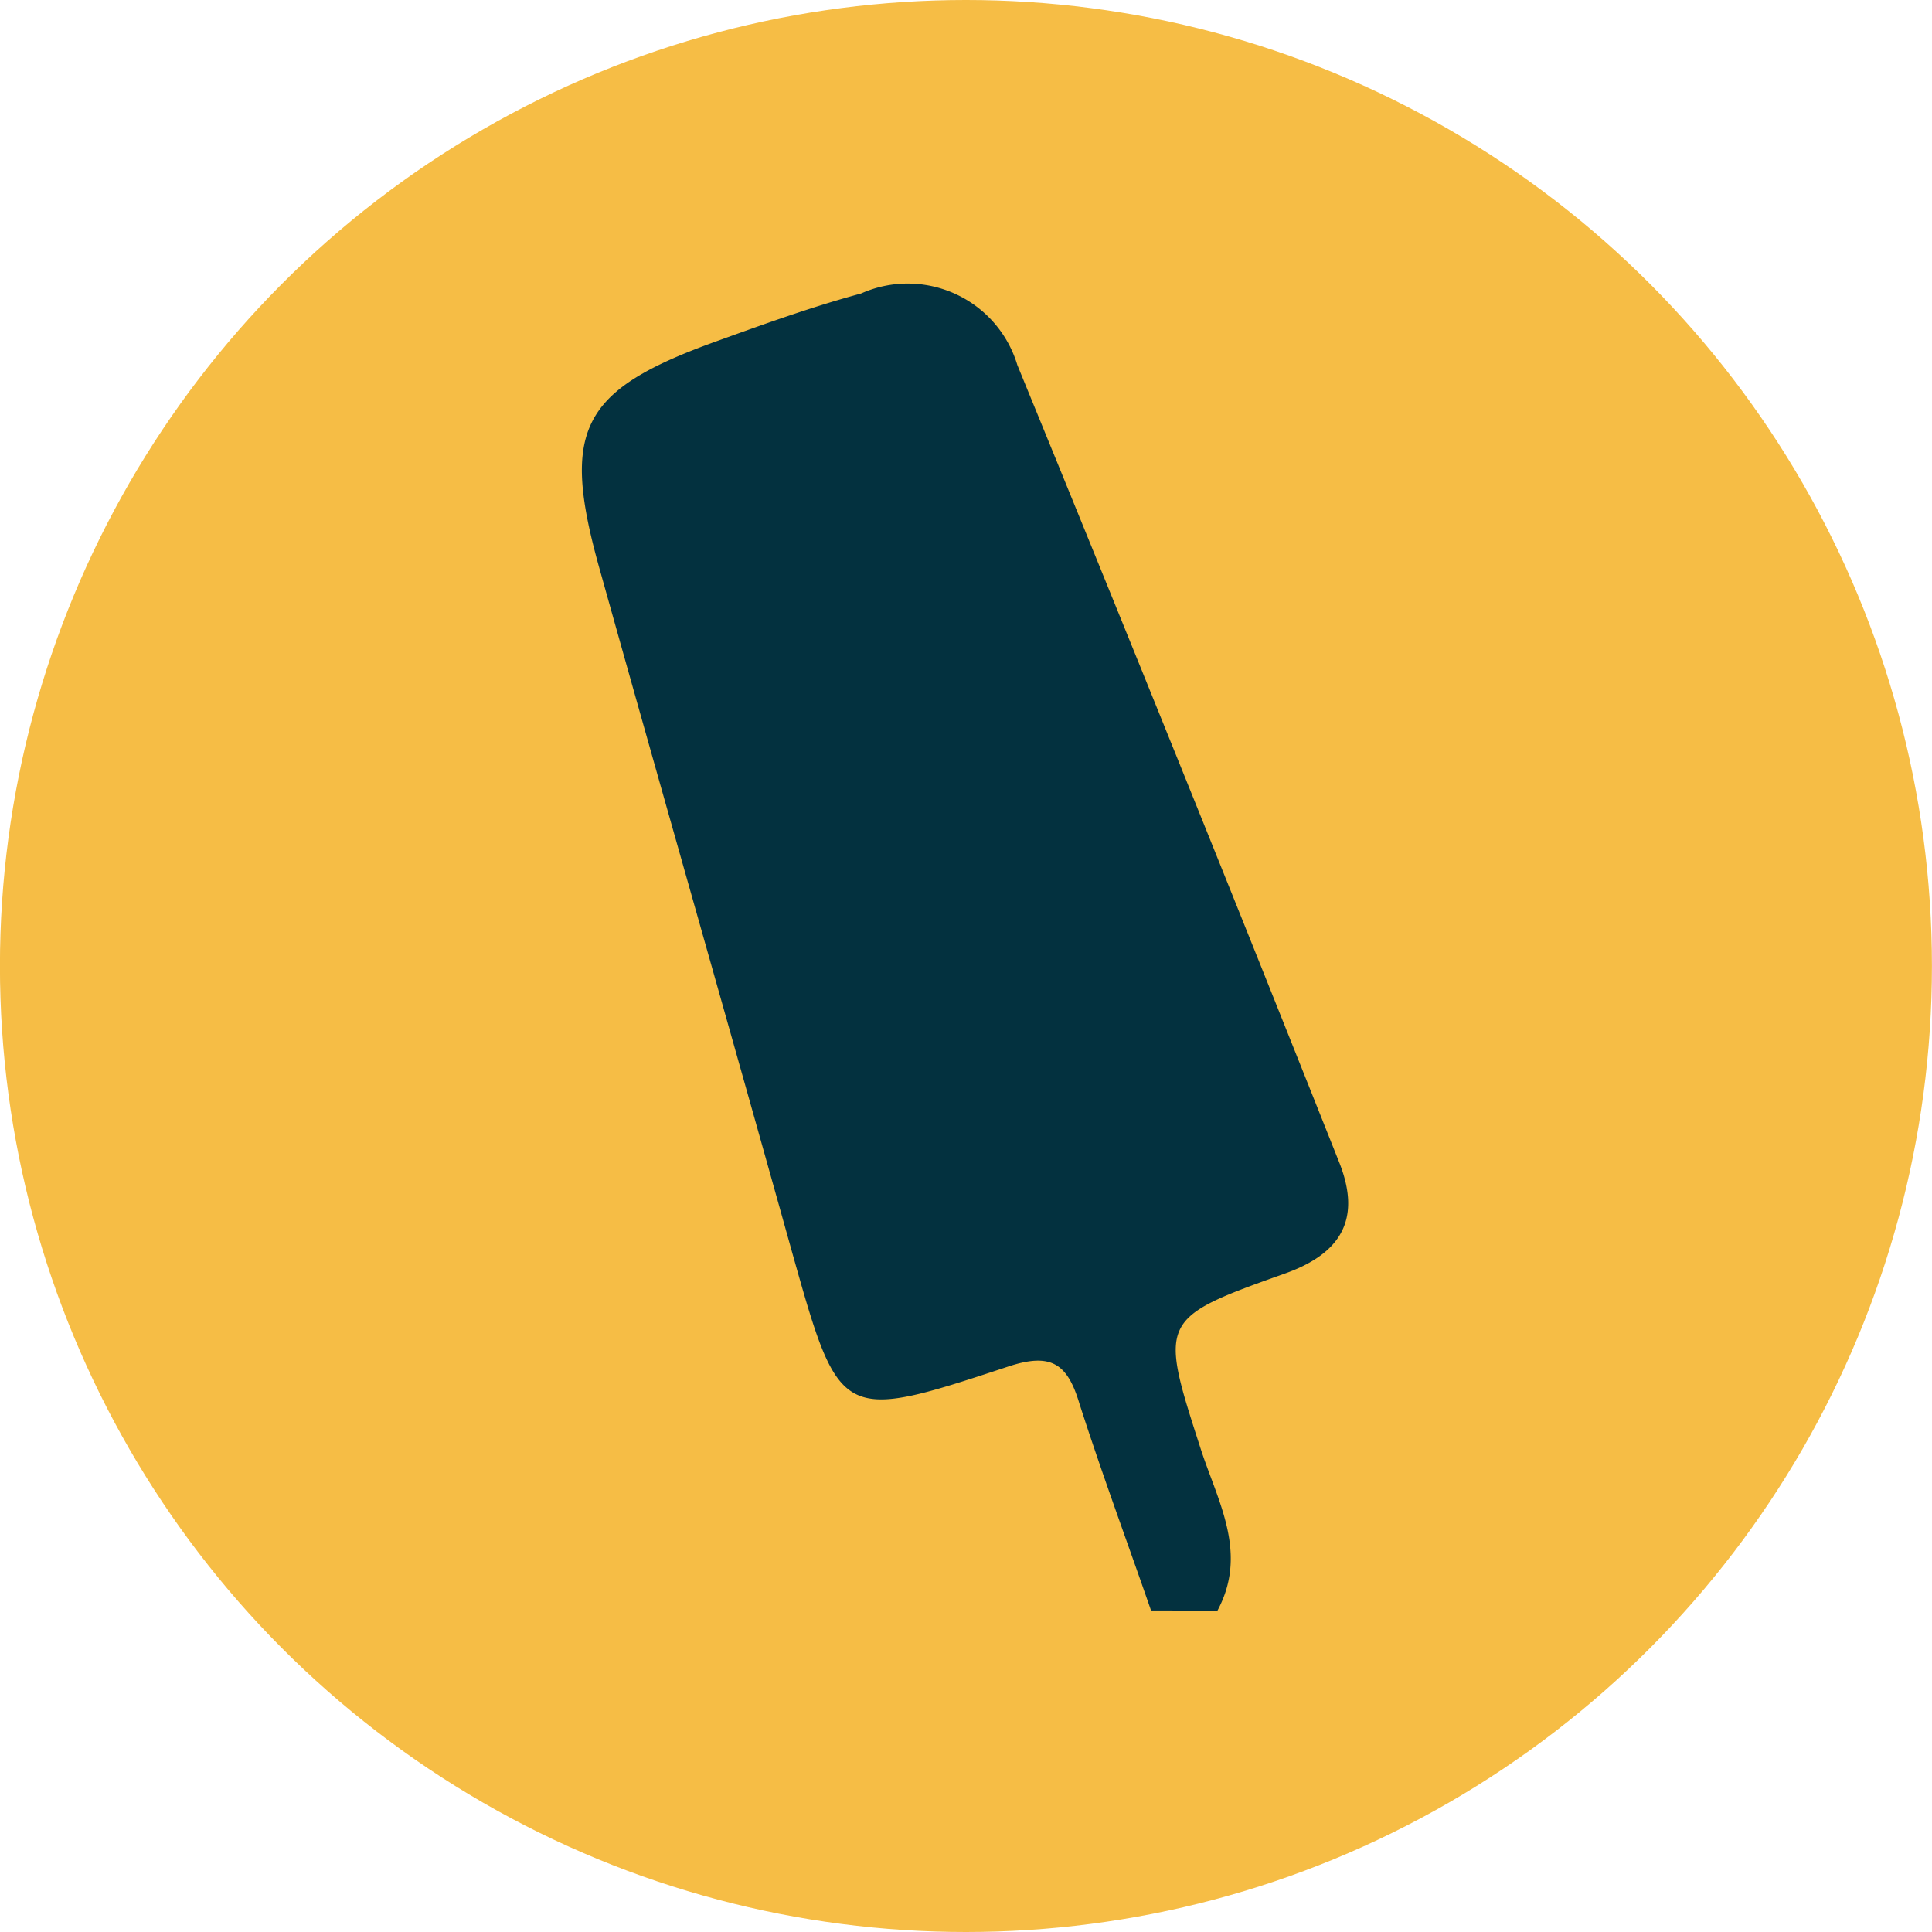
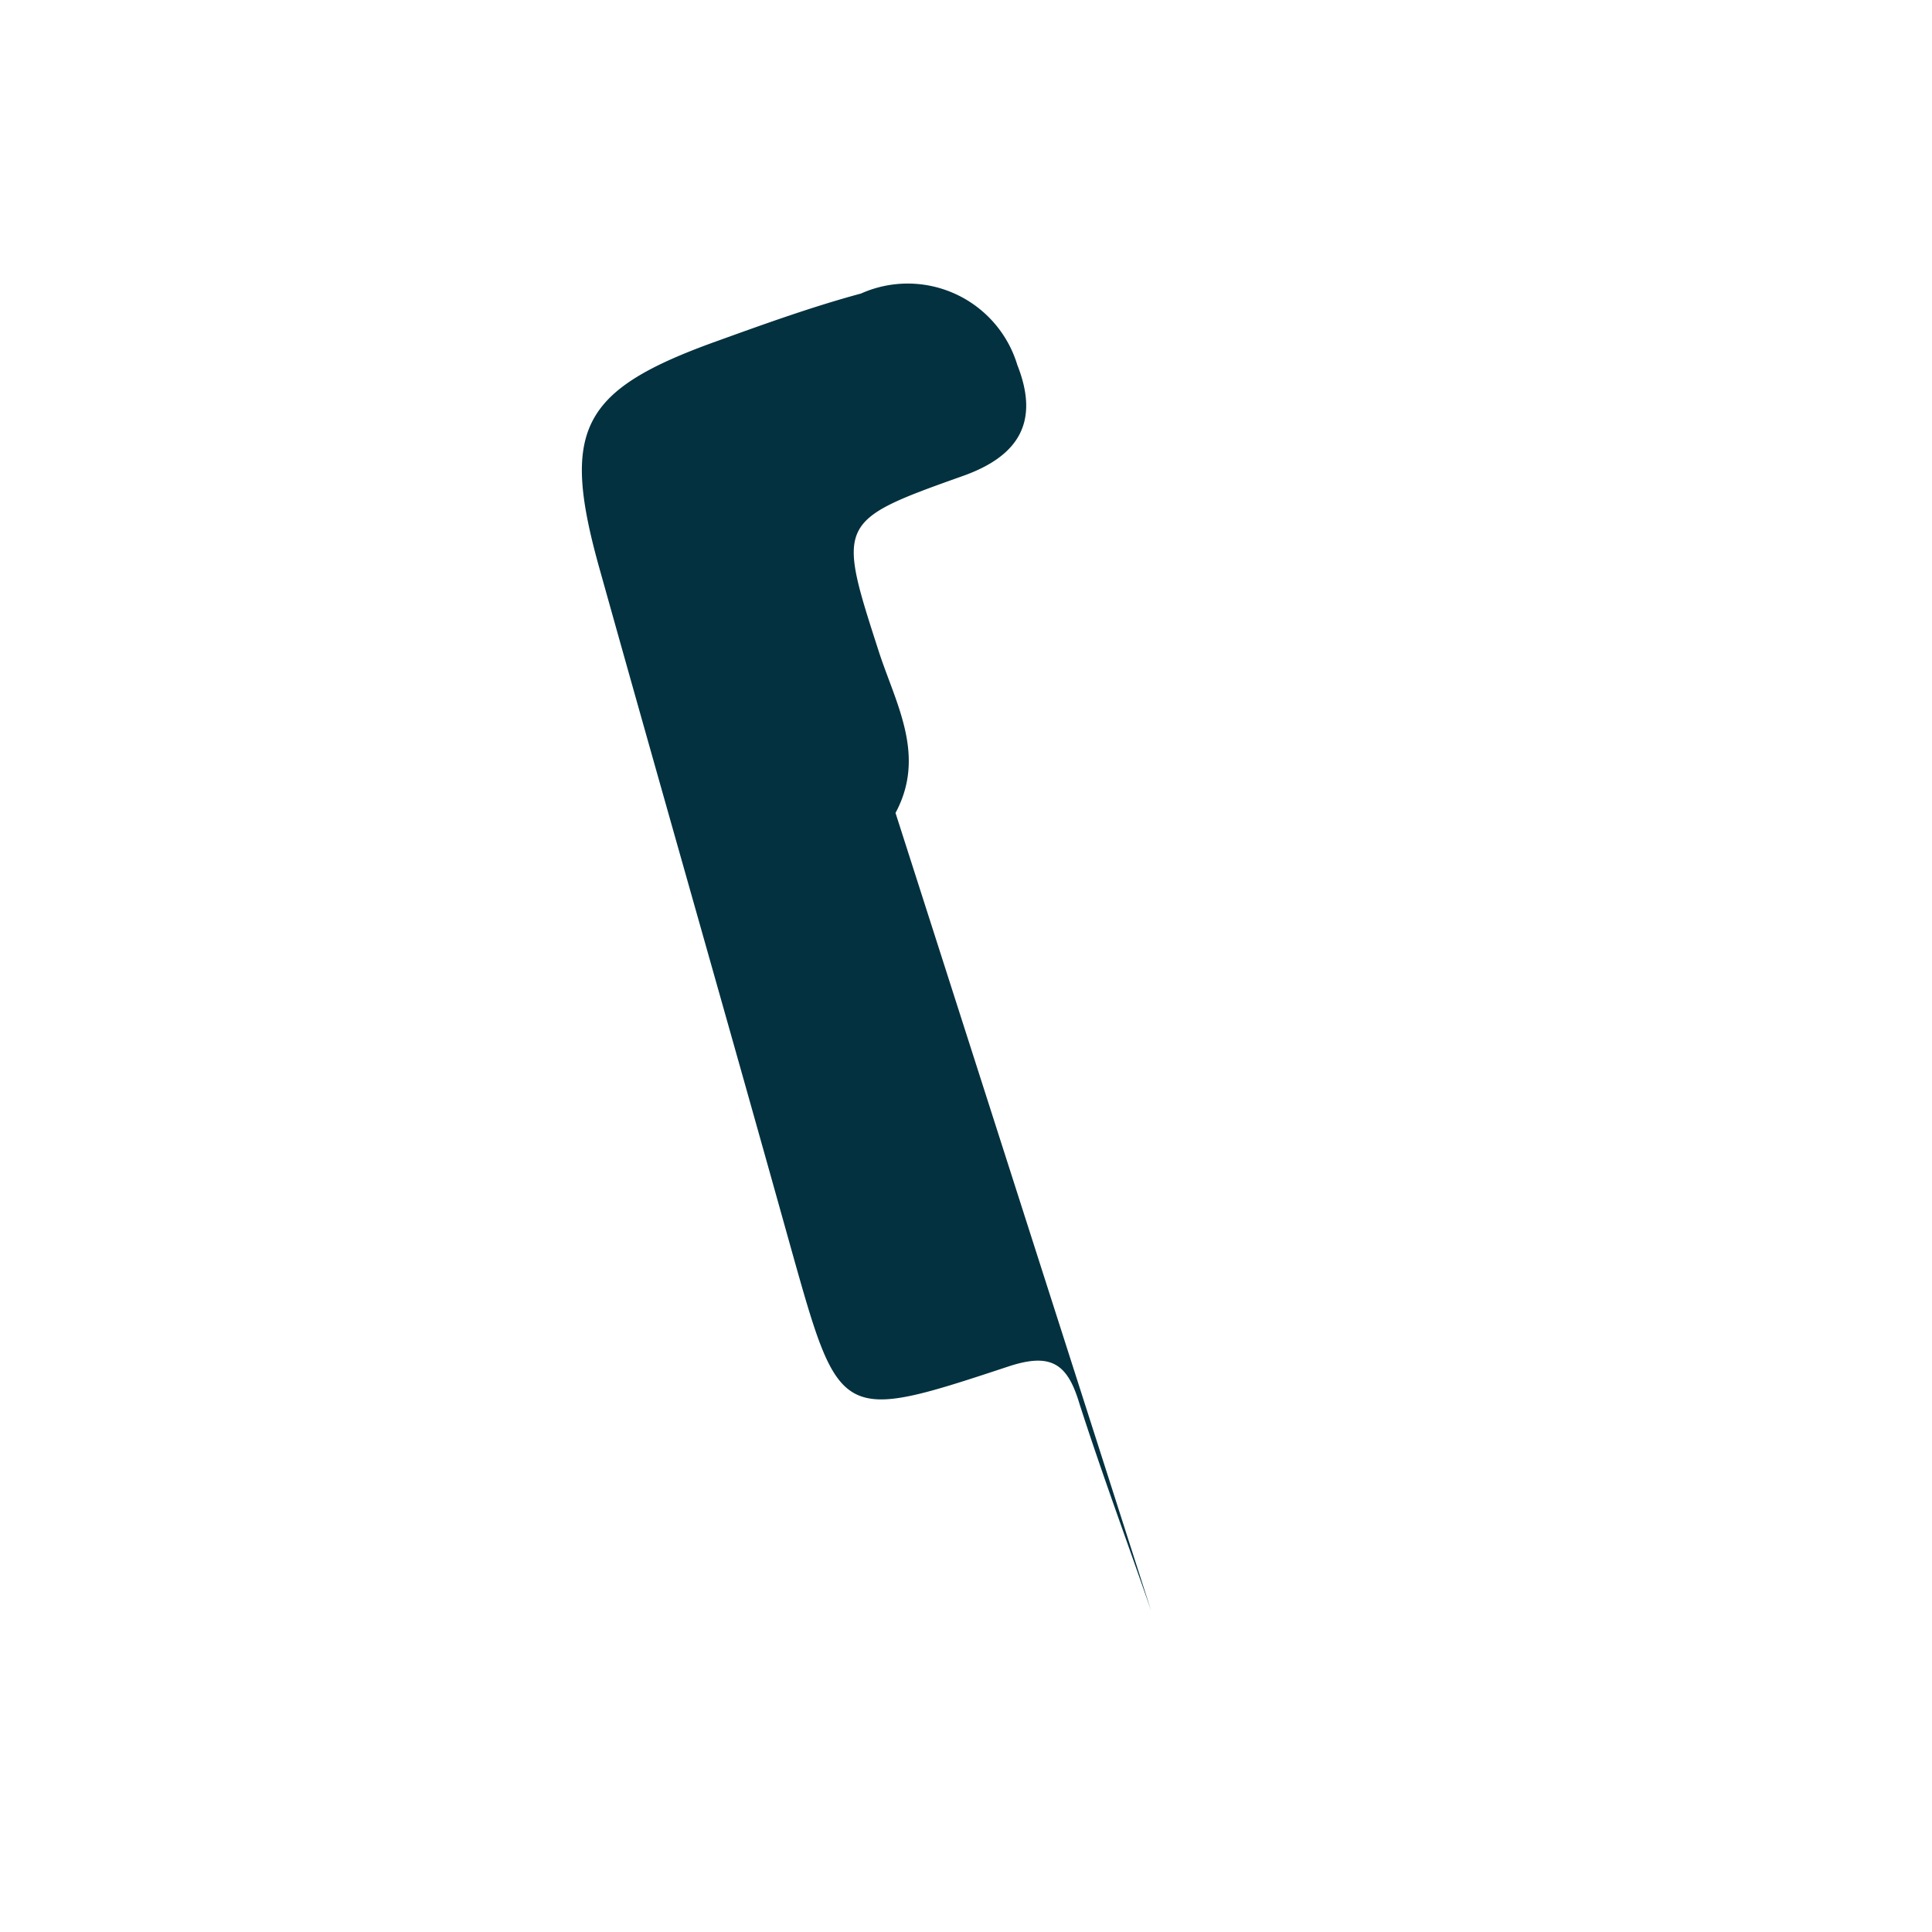
<svg xmlns="http://www.w3.org/2000/svg" width="30.206" height="30.206" viewBox="0 0 30.206 30.206">
  <g id="Symbol_145_3" data-name="Symbol 145 – 3" transform="translate(1687.238 -164)">
-     <ellipse id="Ellipse_309" data-name="Ellipse 309" cx="15.103" cy="15.103" rx="15.103" ry="15.103" transform="translate(-1687.239 164)" fill="#f6bd45" />
    <g id="Symbol_137_2" data-name="Symbol 137 – 2" transform="translate(-1678.143 168.466)">
-       <path id="Path_795" data-name="Path 795" d="M640.431,21.022c-.373-1.077-.766-2.134-1.119-3.232-.186-.621-.435-.808-1.119-.58-2.631.87-2.631.849-3.377-1.8-.994-3.563-2.009-7.105-3-10.648-.621-2.2-.311-2.817,1.823-3.584.746-.269,1.492-.539,2.258-.746a1.79,1.79,0,0,1,2.444,1.119q2.548,6.215,5.034,12.47c.352.891.021,1.429-.87,1.74-1.968.7-1.947.725-1.284,2.776.269.808.725,1.6.249,2.486Z" transform="translate(-631.53 -0.309)" fill="#03313f" />
+       <path id="Path_795" data-name="Path 795" d="M640.431,21.022c-.373-1.077-.766-2.134-1.119-3.232-.186-.621-.435-.808-1.119-.58-2.631.87-2.631.849-3.377-1.8-.994-3.563-2.009-7.105-3-10.648-.621-2.2-.311-2.817,1.823-3.584.746-.269,1.492-.539,2.258-.746a1.79,1.79,0,0,1,2.444,1.119c.352.891.021,1.429-.87,1.74-1.968.7-1.947.725-1.284,2.776.269.808.725,1.6.249,2.486Z" transform="translate(-631.53 -0.309)" fill="#03313f" />
    </g>
  </g>
</svg>